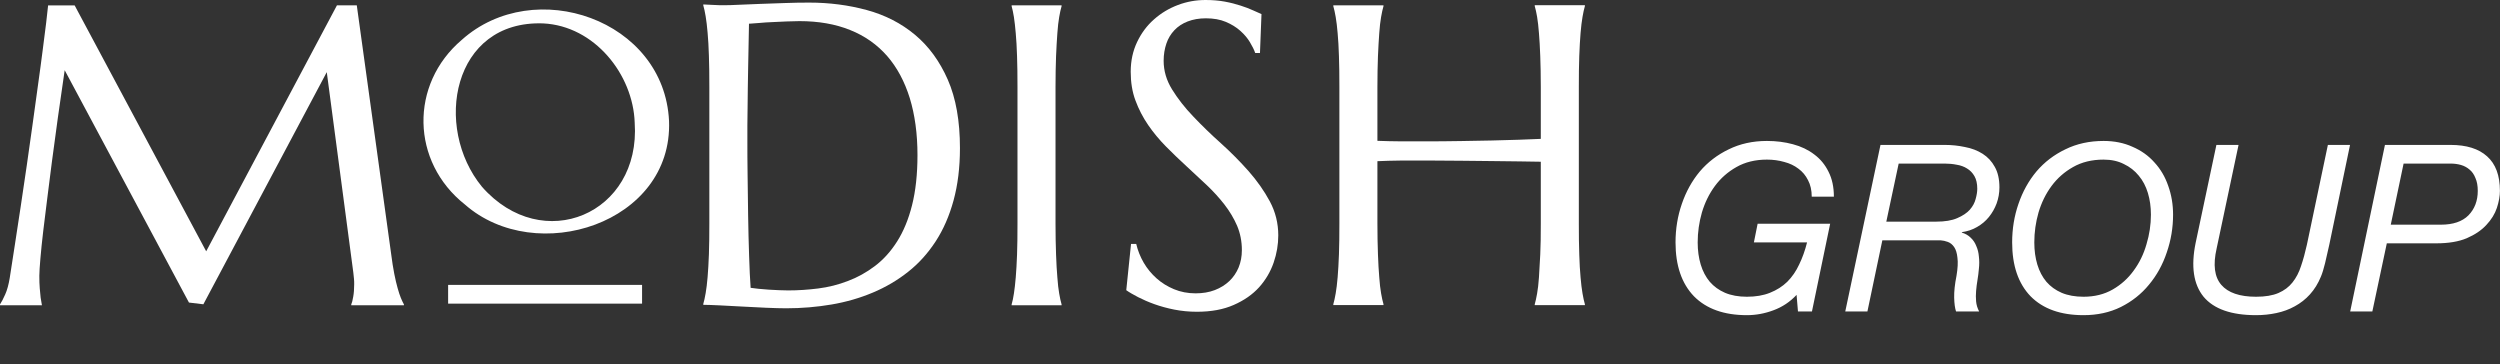
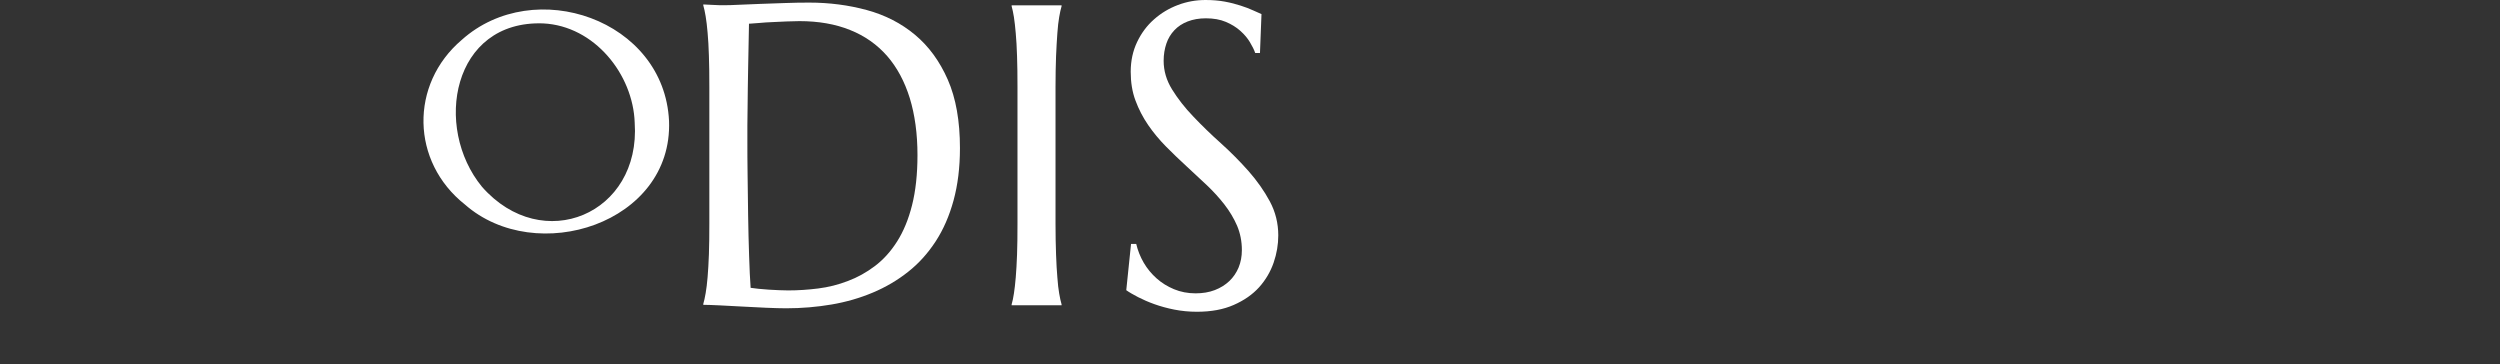
<svg xmlns="http://www.w3.org/2000/svg" width="3516" height="512" viewBox="0 0 3516 512" fill="none">
  <rect x="0" y="0" width="3516" height="512" fill="#333333" stroke="none" />
-   <path d="M2526.7 414.712C2517.51 424.552 2506.69 431.768 2494.22 436.36C2481.98 440.952 2469.51 443.248 2456.83 443.248C2424.69 443.248 2399.87 434.392 2382.38 416.68C2365.1 398.749 2356.46 373.493 2356.46 340.912C2356.46 321.888 2359.42 303.848 2365.32 286.792C2371.22 269.517 2379.64 254.32 2390.58 241.2C2401.73 228.08 2415.29 217.693 2431.25 210.04C2447.21 202.168 2465.14 198.232 2485.04 198.232C2497.94 198.232 2510.08 199.763 2521.45 202.824C2533.04 205.885 2543.1 210.696 2551.62 217.256C2560.15 223.597 2566.82 231.688 2571.63 241.528C2576.66 251.368 2579.18 263.067 2579.18 276.624H2548.02C2548.02 267.659 2546.27 259.896 2542.77 253.336C2539.49 246.776 2535.01 241.419 2529.32 237.264C2523.63 232.891 2516.97 229.72 2509.31 227.752C2501.66 225.565 2493.57 224.472 2485.04 224.472C2468.64 224.472 2454.32 227.971 2442.07 234.968C2430.05 241.747 2419.99 250.603 2411.9 261.536C2403.81 272.469 2397.68 284.933 2393.53 298.928C2389.59 312.704 2387.62 326.699 2387.62 340.912C2387.62 352.283 2389.05 362.669 2391.89 372.072C2394.73 381.475 2398.99 389.565 2404.68 396.344C2410.37 402.904 2417.47 408.043 2426 411.76C2434.75 415.477 2445.02 417.336 2456.83 417.336C2469.3 417.336 2480.12 415.477 2489.3 411.76C2498.71 408.043 2506.8 402.904 2513.58 396.344C2520.35 389.565 2525.93 381.475 2530.3 372.072C2534.9 362.669 2538.61 352.283 2541.46 340.912H2466.67L2471.92 314.672H2573.93L2548.34 438H2528.66L2526.7 414.712ZM2644.71 203.808H2734.91C2744.75 203.808 2754.26 204.792 2763.44 206.76C2772.85 208.509 2781.15 211.68 2788.37 216.272C2795.59 220.864 2801.27 226.987 2805.43 234.64C2809.8 242.293 2811.99 251.915 2811.99 263.504C2811.99 271.376 2810.67 278.92 2808.05 286.136C2805.43 293.133 2801.82 299.475 2797.23 305.16C2792.63 310.845 2787.06 315.547 2780.5 319.264C2774.16 322.981 2767.05 325.387 2759.18 326.48V327.136C2764.21 328.667 2768.36 331.072 2771.64 334.352C2775.14 337.632 2777.77 341.568 2779.51 346.16C2781.48 350.533 2782.69 355.453 2783.12 360.92C2783.78 366.387 2783.78 372.072 2783.12 377.976C2782.69 383.224 2782.03 388.472 2781.15 393.72C2780.28 398.749 2779.62 403.888 2779.19 409.136C2778.75 414.165 2778.75 419.085 2779.19 423.896C2779.62 428.707 2781.05 433.408 2783.45 438H2750.98C2749.45 433.627 2748.57 427.176 2748.35 418.648C2748.14 410.12 2749.23 399.843 2751.63 387.816C2753.38 377.32 2753.82 368.901 2752.95 362.56C2752.29 356 2750.76 350.971 2748.35 347.472C2745.95 343.973 2743 341.568 2739.5 340.256C2736 338.944 2732.5 338.179 2729 337.96H2716.54H2647.33L2626.34 438H2595.18L2644.71 203.808ZM2652.91 311.72H2723.1C2735.34 311.72 2745.18 310.08 2752.62 306.8C2760.27 303.52 2766.18 299.584 2770.33 294.992C2774.49 290.181 2777.22 285.152 2778.53 279.904C2780.06 274.437 2780.83 269.627 2780.83 265.472C2780.83 258.256 2779.51 252.352 2776.89 247.76C2774.27 243.168 2770.77 239.56 2766.39 236.936C2762.24 234.312 2757.43 232.563 2751.96 231.688C2746.5 230.595 2740.81 230.048 2734.91 230.048H2670.29L2652.91 311.72ZM2861.05 340.912C2861.05 352.283 2862.47 362.669 2865.31 372.072C2868.15 381.475 2872.42 389.565 2878.1 396.344C2883.79 402.904 2890.89 408.043 2899.42 411.76C2908.17 415.477 2918.45 417.336 2930.25 417.336C2945.78 417.336 2959.45 413.947 2971.25 407.168C2983.06 400.389 2992.9 391.533 3000.77 380.6C3008.86 369.667 3014.88 357.312 3018.81 343.536C3022.97 329.76 3025.05 315.875 3025.05 301.88C3025.05 290.947 3023.62 280.779 3020.78 271.376C3017.94 261.973 3013.68 253.883 3007.99 247.104C3002.3 240.107 2995.31 234.64 2987 230.704C2978.91 226.549 2969.4 224.472 2958.46 224.472C2942.06 224.472 2927.74 227.971 2915.49 234.968C2903.47 241.747 2893.41 250.603 2885.32 261.536C2877.23 272.469 2871.1 284.933 2866.95 298.928C2863.01 312.704 2861.05 326.699 2861.05 340.912ZM2829.89 340.912C2829.89 321.888 2832.84 303.848 2838.74 286.792C2844.65 269.517 2853.06 254.32 2864 241.2C2875.15 228.08 2888.71 217.693 2904.67 210.04C2920.63 202.168 2938.56 198.232 2958.46 198.232C2973.55 198.232 2987.11 200.965 2999.13 206.432C3011.38 211.68 3021.66 219.005 3029.97 228.408C3038.49 237.592 3044.94 248.525 3049.32 261.208C3053.91 273.891 3056.21 287.448 3056.21 301.88C3056.21 320.248 3053.25 337.96 3047.35 355.016C3041.66 372.072 3033.36 387.16 3022.42 400.28C3011.71 413.4 2998.48 423.896 2982.73 431.768C2967.21 439.421 2949.72 443.248 2930.25 443.248C2898.11 443.248 2873.29 434.392 2855.8 416.68C2838.52 398.749 2829.89 373.493 2829.89 340.912ZM3275.9 344.192C3273.93 353.376 3271.96 362.013 3269.99 370.104C3268.02 378.195 3266.06 384.536 3264.09 389.128C3260.15 398.749 3255.01 407.059 3248.67 414.056C3242.55 420.835 3235.44 426.411 3227.35 430.784C3219.48 435.157 3210.84 438.328 3201.44 440.296C3192.26 442.264 3182.74 443.248 3172.9 443.248C3138.14 443.248 3113.54 434.611 3099.1 417.336C3084.89 399.843 3081.17 374.587 3087.95 341.568L3117.14 203.808H3148.3L3117.47 349.44C3112.22 372.4 3114.41 389.456 3124.03 400.608C3133.65 411.76 3149.94 417.336 3172.9 417.336C3185.81 417.336 3196.3 415.587 3204.39 412.088C3212.48 408.589 3219.04 403.669 3224.07 397.328C3229.32 390.768 3233.37 383.005 3236.21 374.04C3239.27 365.075 3242 355.125 3244.41 344.192L3273.93 203.808H3305.09L3275.9 344.192ZM3362.38 315.984H3432.9C3449.96 315.984 3462.86 311.611 3471.61 302.864C3480.35 293.899 3484.73 282.419 3484.73 268.424C3484.73 261.208 3483.63 255.195 3481.45 250.384C3479.48 245.355 3476.75 241.419 3473.25 238.576C3469.75 235.515 3465.7 233.328 3461.11 232.016C3456.52 230.704 3451.6 230.048 3446.35 230.048H3380.42L3362.38 315.984ZM3354.18 203.808H3446.35C3468.87 203.808 3486.04 209.165 3497.85 219.88C3509.87 230.595 3515.89 246.776 3515.89 268.424C3515.89 275.64 3514.47 283.621 3511.62 292.368C3508.78 300.896 3503.86 308.877 3496.86 316.312C3490.08 323.747 3480.9 329.979 3469.31 335.008C3457.94 339.819 3443.62 342.224 3426.34 342.224H3356.81L3336.47 438H3305.31L3354.18 203.808Z" fill="white" />
-   <path d="M0 428.098C2.133 424.898 4.571 420.328 7.314 414.081C10.057 407.988 12.19 400.065 13.714 390.772C15.847 377.061 18.285 361.674 20.876 344.458C23.466 327.243 26.209 309.266 29.104 290.527C32 271.636 34.742 252.44 37.638 232.787C40.533 213.135 43.276 193.634 45.866 174.591C48.456 155.547 51.047 137.113 53.485 119.288C55.923 101.616 58.209 85.315 60.037 70.537C61.866 55.759 63.542 42.962 64.913 32.145C66.132 21.328 67.047 13.102 67.656 7.617H104.989L289.977 353.447L473.899 7.465H501.784L550.088 356.951C551.46 367.92 552.983 377.366 554.507 385.135C556.031 393.057 557.707 399.761 559.231 405.245C560.755 410.73 562.279 415.453 563.802 419.109C565.326 422.765 566.698 425.66 568.069 428.098V429.316H494.013V428.098C494.927 425.965 495.994 422.461 496.756 417.433C497.67 412.558 498.127 406.616 498.127 399.761C498.127 397.171 498.127 394.581 497.822 391.991C497.517 389.401 497.365 386.507 496.908 383.307L459.575 101.464L286.015 427.945L265.749 425.508L90.97 98.721C84.113 145.187 78.17 188.149 72.99 227.608C70.856 244.518 68.723 261.277 66.59 278.035C64.456 294.793 62.475 310.485 60.799 324.958C59.123 339.431 57.752 352.228 56.837 363.35C55.923 374.471 55.314 382.545 55.314 387.878C55.314 394.581 55.466 400.37 55.923 405.55C56.38 410.73 56.685 414.996 57.142 418.5C57.752 422.613 58.361 426.269 58.971 429.316H0V428.098Z" fill="white" />
  <path d="M988.938 6.246C993.509 6.399 997.623 6.703 1001.58 6.856C1004.94 7.008 1008.29 7.16 1011.95 7.313C1015.45 7.313 1018.35 7.313 1020.48 7.313C1024.14 7.313 1030.38 7.16 1039.22 6.703C1047.91 6.246 1057.97 5.941 1069.09 5.484C1080.21 5.027 1091.95 4.723 1103.98 4.266C1116.02 3.809 1127.3 3.656 1137.96 3.656C1166.46 3.656 1193.43 7.16 1219.18 14.168C1244.93 21.176 1267.49 32.755 1286.84 48.904C1306.19 65.052 1321.58 86.076 1333.01 112.128C1344.44 138.179 1350.08 170.325 1350.08 208.26C1350.08 235.53 1347.03 260.058 1341.09 281.844C1335.14 303.629 1326.76 322.825 1315.94 339.431C1305.12 356.037 1292.32 370.358 1277.24 382.241C1262.31 394.124 1245.7 403.874 1227.56 411.492C1209.43 419.109 1190.08 424.746 1169.51 428.25C1148.94 431.754 1127.6 433.582 1105.66 433.582C1097.89 433.582 1088.29 433.277 1077.32 432.82C1066.19 432.363 1055.07 431.754 1043.95 431.145C1032.82 430.535 1022.16 430.078 1012.25 429.469C1002.35 429.012 994.576 428.707 989.09 428.707V427.488C990.309 423.375 991.375 418.347 992.442 412.253C993.509 406.159 994.423 398.694 995.185 389.554C995.947 380.565 996.556 369.748 997.014 357.408C997.471 345.068 997.623 330.443 997.623 313.684V122.792C997.623 106.186 997.471 91.409 997.014 78.764C996.556 66.119 996.099 55.15 995.185 46.161C994.423 37.02 993.509 29.403 992.442 23.004C991.375 16.758 990.309 11.578 989.09 7.465V6.246H988.938ZM1053.39 32.755C1052.94 54.693 1052.63 76.022 1052.17 96.588C1052.02 105.425 1051.87 114.413 1051.72 123.706C1051.72 132.847 1051.57 141.988 1051.41 150.977C1051.41 159.965 1051.26 168.497 1051.11 176.571C1051.11 184.646 1051.11 191.958 1051.11 198.205C1051.11 211.306 1051.11 227.151 1051.41 245.889C1051.57 264.476 1051.87 283.672 1052.17 303.325C1052.48 322.978 1052.94 341.716 1053.55 359.846C1054.16 377.975 1054.77 392.905 1055.68 404.788C1058.42 405.245 1062.08 405.702 1066.65 406.159C1071.22 406.617 1076.1 407.074 1081.28 407.378C1086.31 407.683 1091.34 407.988 1096.21 408.14C1101.09 408.292 1105.2 408.445 1108.56 408.445C1122.27 408.445 1136.29 407.531 1150.76 405.702C1165.24 403.874 1179.11 400.37 1192.52 395.19C1205.93 390.163 1218.57 383.155 1230.46 374.166C1242.34 365.178 1252.71 353.752 1261.7 339.583C1270.69 325.415 1277.7 308.504 1282.72 288.547C1287.75 268.589 1290.34 245.128 1290.34 218.162C1290.34 188.15 1286.69 161.489 1279.52 138.027C1272.21 114.566 1261.7 94.913 1247.68 78.764C1233.66 62.767 1216.29 50.427 1195.56 42.2C1174.84 33.821 1151.07 29.708 1124.25 29.708C1118.92 29.708 1112.97 29.86 1106.27 30.165C1099.56 30.47 1093.01 30.774 1086.46 31.079C1079.91 31.384 1073.66 31.688 1067.87 32.298C1062.08 32.755 1057.36 33.212 1053.55 33.364L1053.39 32.755Z" fill="white" />
  <path d="M1422.76 428.098C1423.98 423.984 1425.05 418.957 1425.96 412.863C1426.88 406.769 1427.79 399.304 1428.55 390.163C1429.31 381.174 1429.92 370.358 1430.38 358.017C1430.84 345.677 1430.99 331.052 1430.99 314.294V122.792C1430.99 106.186 1430.84 91.561 1430.38 79.068C1429.92 66.576 1429.47 55.911 1428.55 46.771C1427.79 37.63 1426.88 30.012 1425.96 23.918C1425.05 17.825 1423.83 12.797 1422.76 8.684V7.465H1493.01V8.684C1491.79 12.797 1490.72 17.825 1489.66 23.918C1488.59 30.012 1487.68 37.63 1487.07 46.771C1486.3 55.911 1485.85 66.728 1485.24 79.068C1484.78 91.561 1484.48 106.034 1484.48 122.792V314.294C1484.48 330.9 1484.78 345.525 1485.24 358.017C1485.69 370.51 1486.3 381.174 1487.07 390.163C1487.68 399.151 1488.59 406.769 1489.66 412.863C1490.72 418.957 1491.79 423.984 1493.01 428.098V429.316H1422.76V428.098Z" fill="white" />
  <path d="M1771.71 74.498H1765.31C1763.79 69.928 1761.2 64.9 1757.84 59.263C1754.49 53.627 1749.92 48.294 1744.28 43.267C1738.65 38.239 1731.94 34.126 1724.02 30.774C1716.09 27.423 1706.65 25.747 1695.98 25.747C1686.38 25.747 1677.85 27.27 1670.38 30.165C1662.91 33.059 1656.67 37.173 1651.64 42.505C1646.61 47.837 1642.8 54.084 1640.36 61.396C1637.92 68.709 1636.55 76.631 1636.55 85.467C1636.55 99.635 1640.51 113.042 1648.44 125.839C1656.36 138.637 1666.27 151.434 1678.3 163.926C1690.19 176.419 1703.14 189.064 1717.16 201.556C1731.03 214.049 1743.98 227.151 1756.02 240.71C1767.9 254.269 1777.96 268.437 1785.88 283.215C1793.81 297.993 1797.77 313.989 1797.77 331.052C1797.77 343.849 1795.64 356.646 1791.22 369.444C1786.8 382.241 1779.94 393.819 1770.8 404.027C1761.5 414.234 1749.77 422.461 1735.14 428.859C1720.66 435.258 1703.45 438.457 1683.33 438.457C1672.21 438.457 1661.54 437.391 1651.48 435.41C1641.43 433.43 1632.13 430.84 1623.6 427.793C1615.07 424.746 1607.45 421.394 1600.59 417.89C1593.89 414.386 1588.25 411.187 1583.98 408.14L1590.69 343.088H1598C1600.13 352.228 1603.64 361.065 1608.51 369.444C1613.39 377.823 1619.48 385.136 1626.65 391.534C1633.81 397.933 1642.04 402.96 1651.18 406.769C1660.32 410.578 1670.53 412.558 1681.5 412.558C1691.56 412.558 1700.55 411.035 1708.47 407.988C1716.4 404.941 1723.25 400.675 1728.89 395.343C1734.53 390.011 1738.95 383.46 1742 376.147C1745.05 368.682 1746.57 360.608 1746.57 351.771C1746.57 339.431 1744.28 328.005 1739.86 317.493C1735.29 306.981 1729.35 297.078 1722.04 287.633C1714.72 278.187 1706.34 269.046 1697.05 260.21C1687.75 251.374 1678.15 242.538 1668.4 233.549C1658.65 224.561 1649.05 215.42 1639.75 205.974C1630.46 196.529 1622.08 186.474 1614.76 175.81C1607.45 165.145 1601.5 153.719 1596.93 141.379C1592.36 129.191 1590.23 115.632 1590.23 101.007C1590.23 85.467 1593.28 71.603 1599.22 59.111C1605.16 46.618 1613.08 35.954 1622.99 27.27C1632.89 18.434 1644.17 11.731 1656.67 7.008C1669.16 2.285 1682.11 0 1695.52 0C1705.27 0 1714.42 0.762 1722.65 2.285C1730.87 3.809 1738.34 5.789 1744.89 7.922C1751.45 10.055 1757.24 12.188 1762.11 14.473C1766.99 16.606 1771.1 18.434 1774.15 19.805L1772.02 74.803L1771.71 74.498Z" fill="white" />
-   <path d="M2166.98 227.455C2159.06 227.303 2149.31 227.151 2137.57 226.998C2125.84 226.998 2113.04 226.694 2099.17 226.541C2085.31 226.389 2070.98 226.236 2055.9 226.084C2040.81 225.932 2026.18 225.932 2011.86 225.779C1997.54 225.779 1983.97 225.779 1971.02 225.779C1958.07 225.932 1946.79 226.236 1937.19 226.694V313.989C1937.19 330.595 1937.5 345.22 1937.96 357.713C1938.41 370.205 1939.02 380.87 1939.78 389.858C1940.39 398.847 1941.31 406.464 1942.37 412.558C1943.44 418.652 1944.51 423.679 1945.73 427.793V429.012H1875.18V427.793C1876.39 423.679 1877.46 418.652 1878.53 412.558C1879.59 406.464 1880.51 398.999 1881.27 389.858C1882.03 380.87 1882.64 370.053 1883.1 357.713C1883.56 345.373 1883.71 330.747 1883.71 313.989V122.792C1883.71 106.186 1883.56 91.561 1883.1 79.068C1882.64 66.576 1882.19 55.911 1881.27 46.771C1880.51 37.63 1879.59 30.012 1878.53 23.918C1877.46 17.825 1876.39 12.797 1875.18 8.684V7.465H1945.73V8.684C1944.51 12.797 1943.44 17.825 1942.37 23.918C1941.31 30.012 1940.39 37.63 1939.78 46.771C1939.02 55.911 1938.57 66.728 1937.96 79.068C1937.5 91.561 1937.19 106.034 1937.19 122.792V198.052C1947.4 198.509 1958.98 198.662 1971.94 198.814C1984.89 198.814 1998.45 198.814 2012.47 198.814C2026.64 198.814 2040.96 198.509 2055.59 198.357C2070.22 198.204 2084.39 197.9 2097.95 197.595C2111.52 197.29 2124.32 196.986 2136.2 196.529C2148.09 196.072 2158.3 195.767 2166.98 195.31V122.64C2166.98 106.034 2166.68 91.409 2166.22 78.916C2165.76 66.424 2165.15 55.759 2164.39 46.618C2163.63 37.477 2162.87 29.86 2161.8 23.766C2160.73 17.672 2159.67 12.645 2158.45 8.531V7.312H2229V8.531C2227.78 12.645 2226.71 17.672 2225.65 23.766C2224.58 29.86 2223.67 37.477 2222.9 46.618C2222.14 55.759 2221.53 66.576 2221.08 78.916C2220.62 91.409 2220.47 105.882 2220.47 122.64V314.141C2220.47 330.747 2220.62 345.373 2221.08 357.865C2221.53 370.358 2221.99 381.022 2222.9 390.011C2223.67 398.999 2224.58 406.616 2225.65 412.71C2226.71 418.804 2227.78 423.832 2229 427.945V429.164H2158.45V427.945C2159.67 423.832 2160.73 418.804 2161.8 412.71C2162.87 406.616 2163.78 399.151 2164.39 390.011C2165 381.022 2165.61 370.205 2166.22 357.865C2166.83 345.525 2166.98 330.9 2166.98 314.141V227.303V227.455Z" fill="white" />
-   <path d="M903.001 400.675H630.242V427.032H903.001V400.675Z" fill="white" />
  <path d="M940.941 170.173C946.427 314.141 753.972 375.69 653.859 287.633C577.975 227.608 575.841 118.679 649.44 56.064C751.382 -35.192 934.237 27.575 940.941 170.173ZM892.637 172.458C890.352 104.663 836.105 36.411 763.877 32.907C636.031 28.337 609.06 179.009 677.935 262.8C762.963 359.389 901.475 301.039 892.637 172.458Z" fill="white" />
</svg>